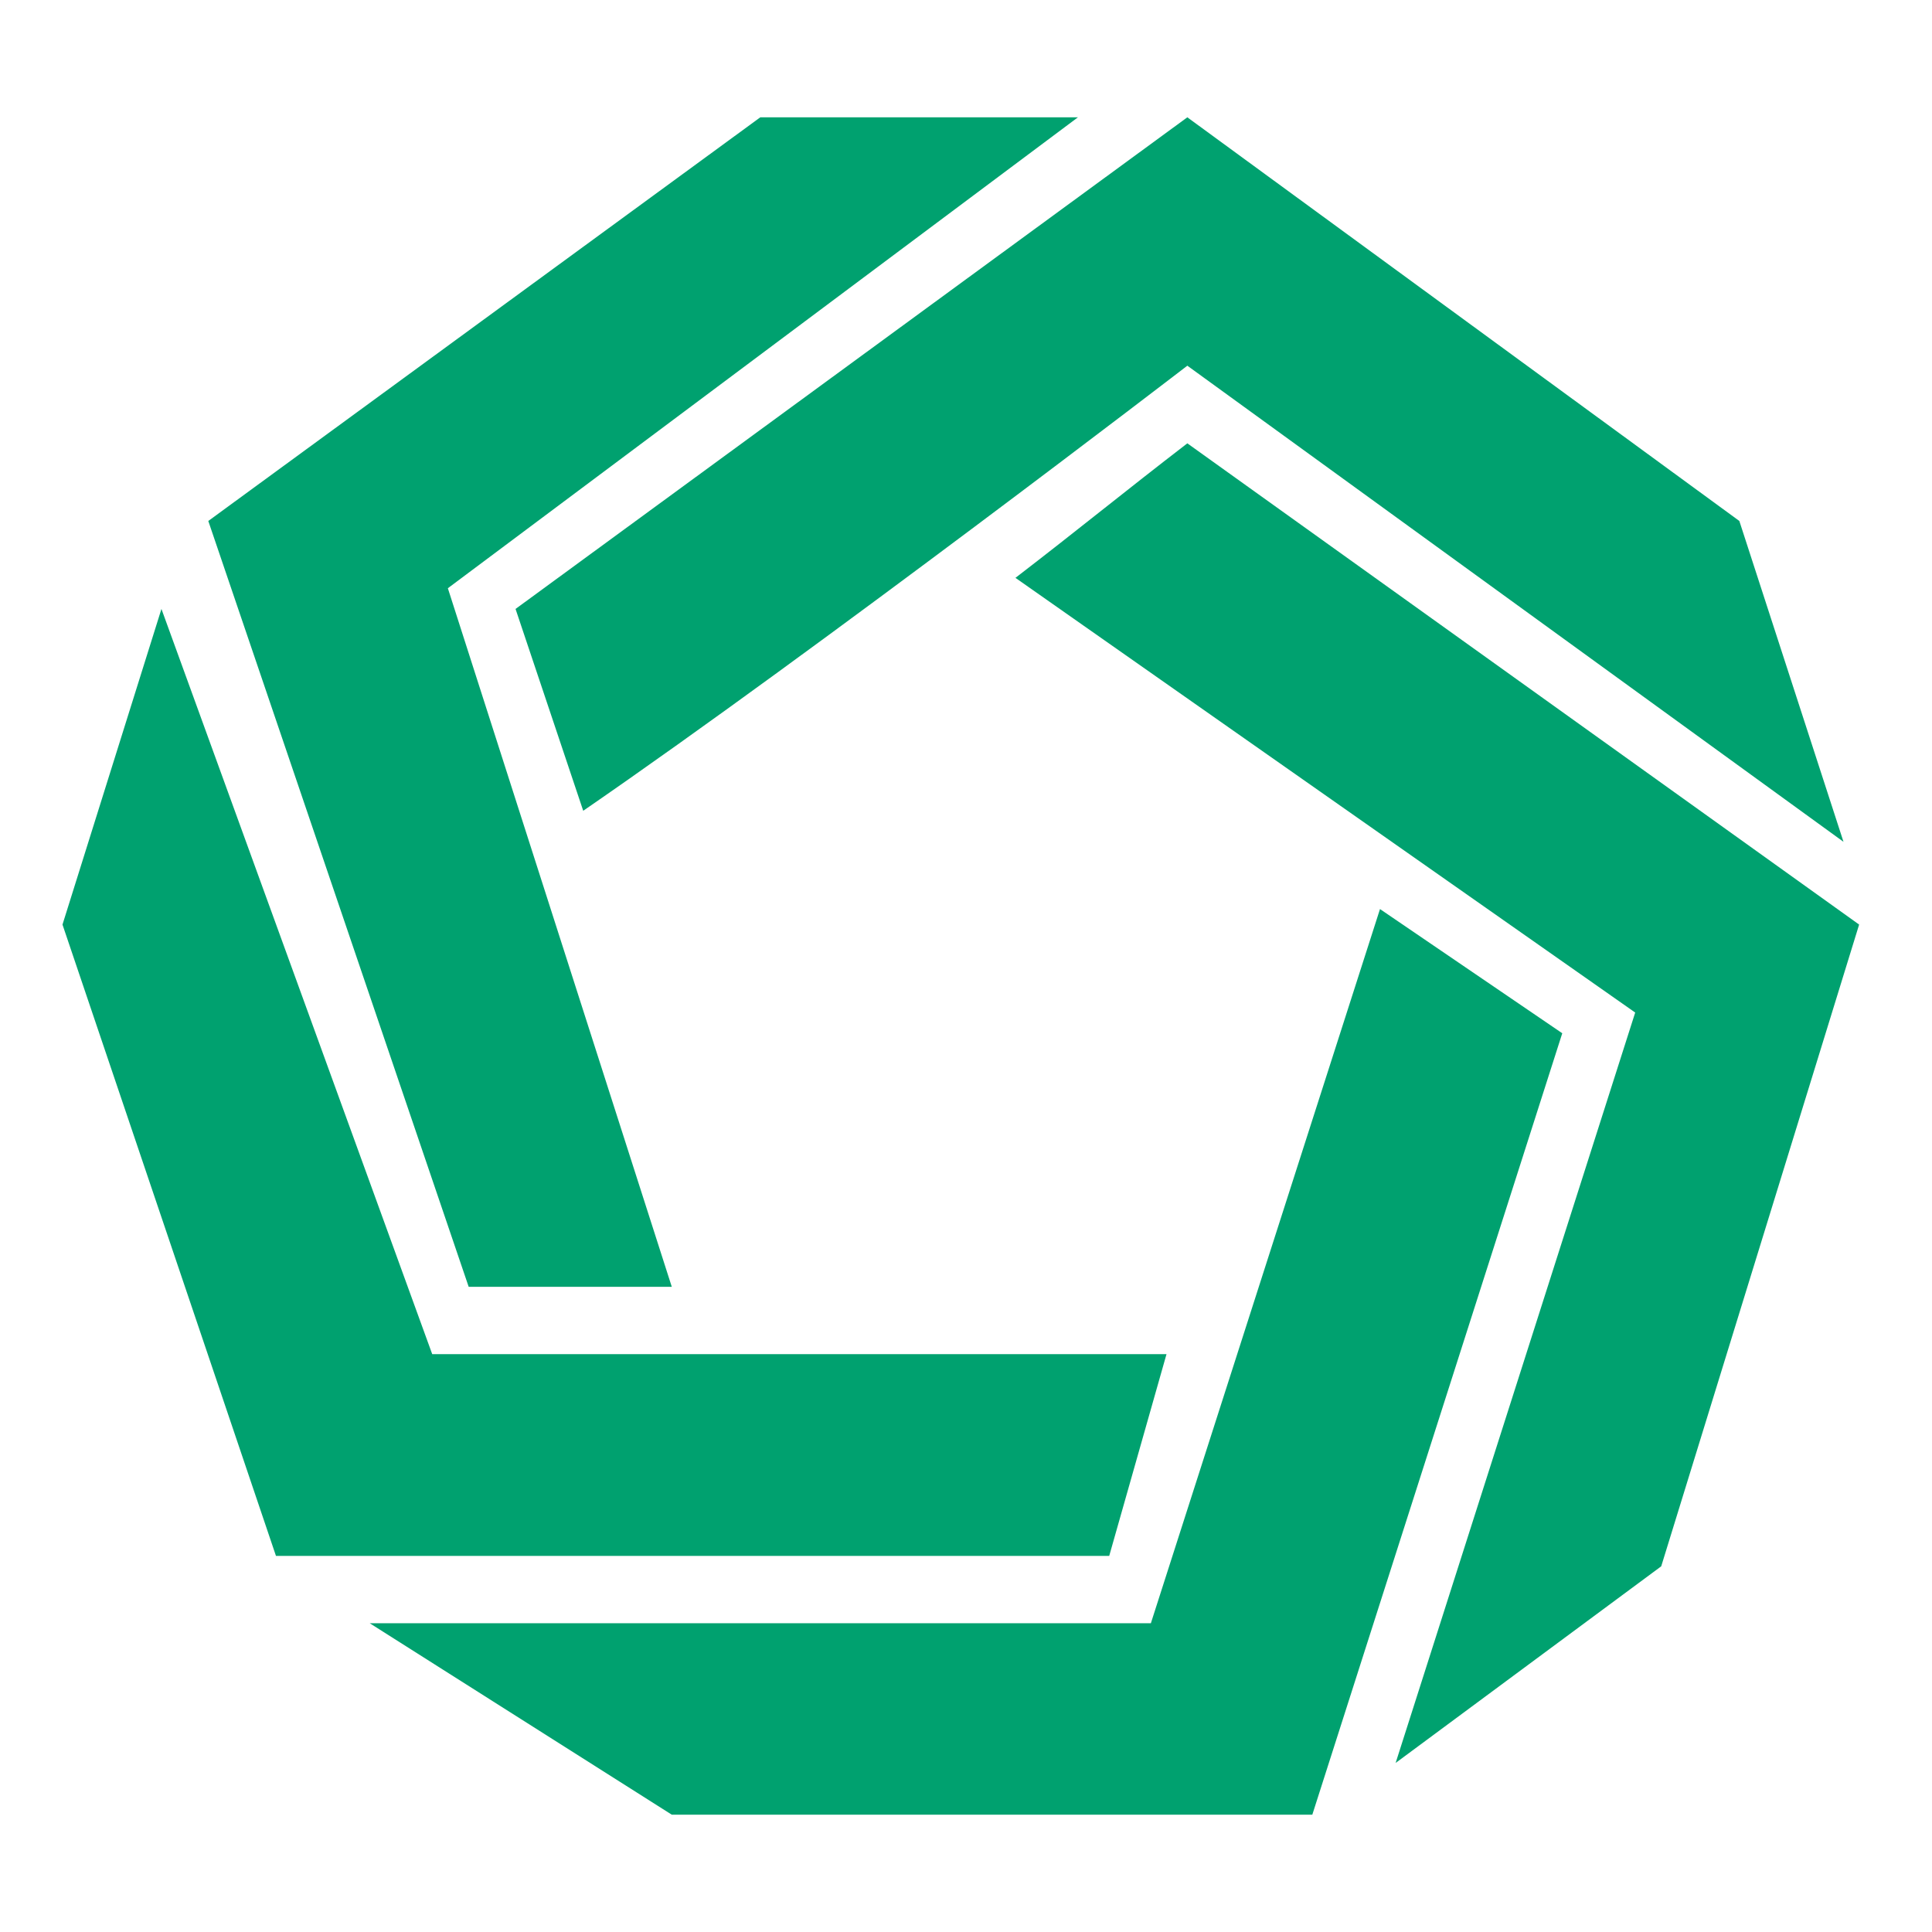
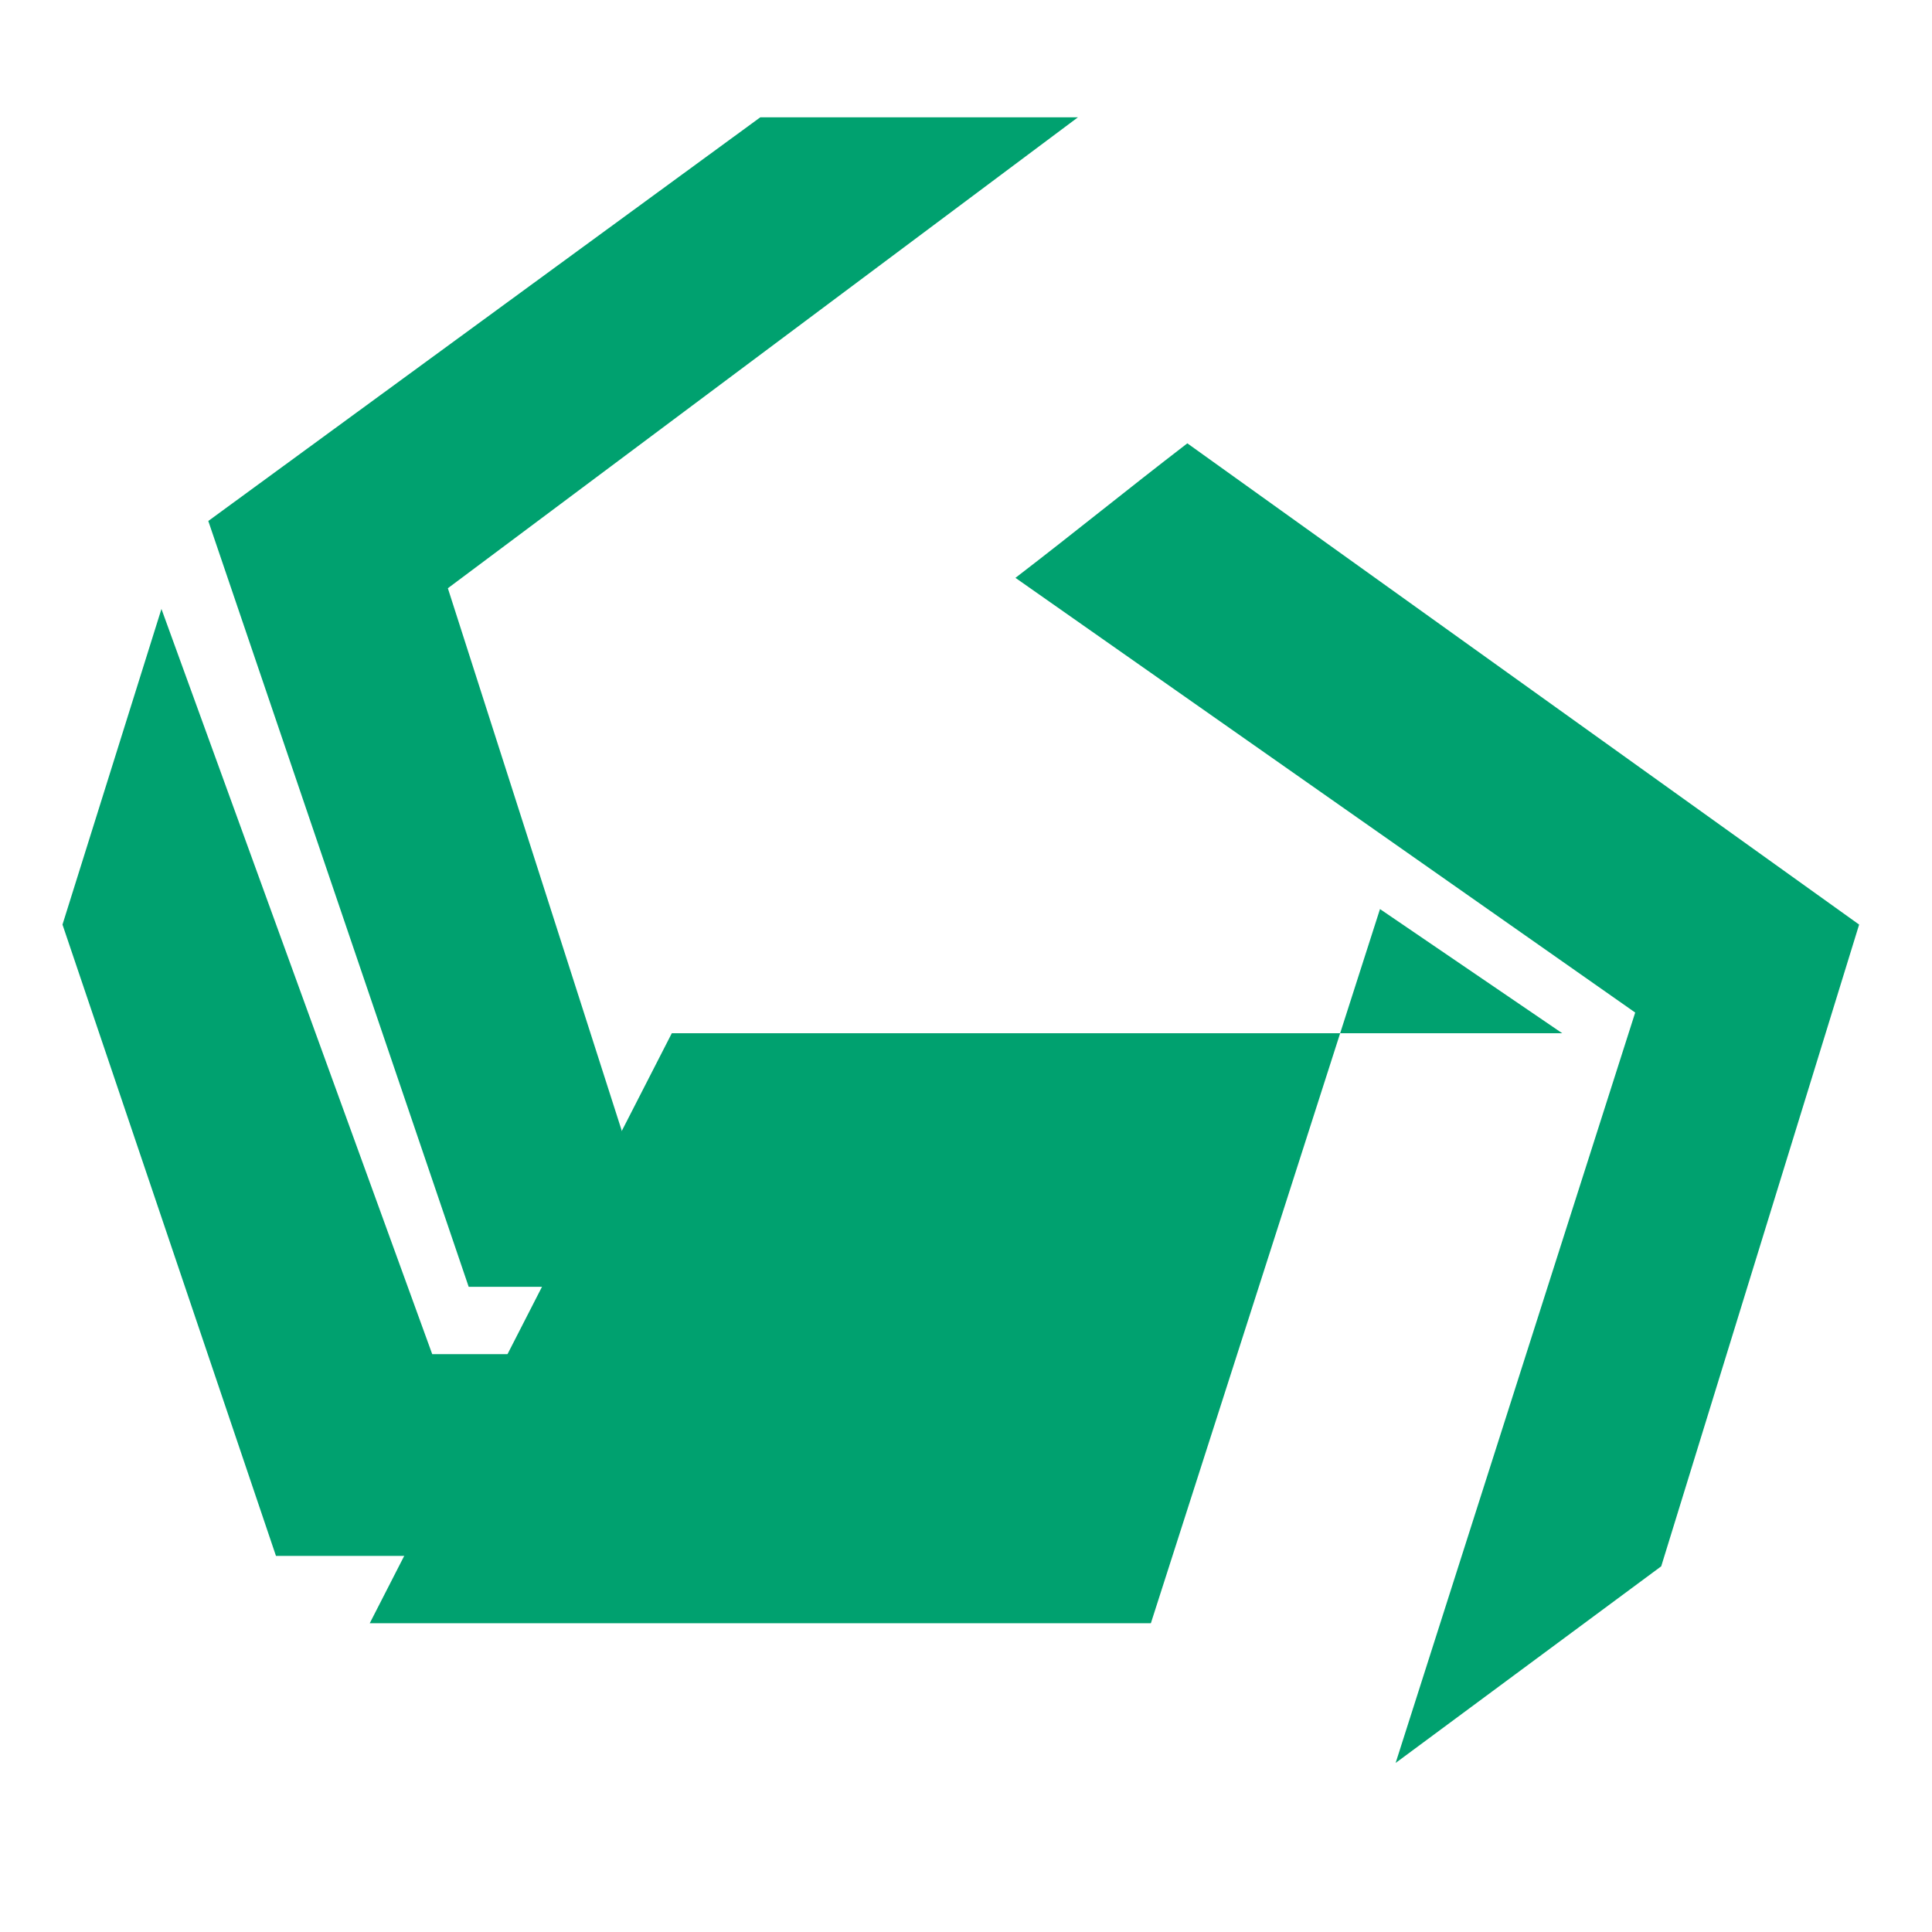
<svg xmlns="http://www.w3.org/2000/svg" width="32" height="32" viewBox="0 0 32 32" fill="none">
-   <path d="M30.534 13.943L28.809 8.629L19.666 1.943L8.539 10.086L9.66 13.429C13.601 10.717 19.666 6.057 19.666 6.057L30.534 13.943Z" fill="#00A16F" />
  <path d="M17.854 1.943H12.593L3.45 8.629L7.763 21.314H11.127L7.418 9.743L17.854 1.943Z" fill="#00A16F" />
  <path d="M16.819 9.571C17.864 8.768 18.622 8.146 19.666 7.343L30.793 15.314L27.515 25.943L23.116 29.2L27.084 16.771L16.819 9.571Z" fill="#00A16F" />
-   <path d="M22.857 15.057L25.876 17.114L21.736 30.057H11.127L6.124 26.886H19.062L22.857 15.057Z" fill="#00A16F" />
+   <path d="M22.857 15.057L25.876 17.114H11.127L6.124 26.886H19.062L22.857 15.057Z" fill="#00A16F" />
  <path d="M19.321 22.429L18.372 25.771H4.571L1.035 15.314L2.674 10.086L7.159 22.429H19.321Z" fill="#00A16F" />
</svg>